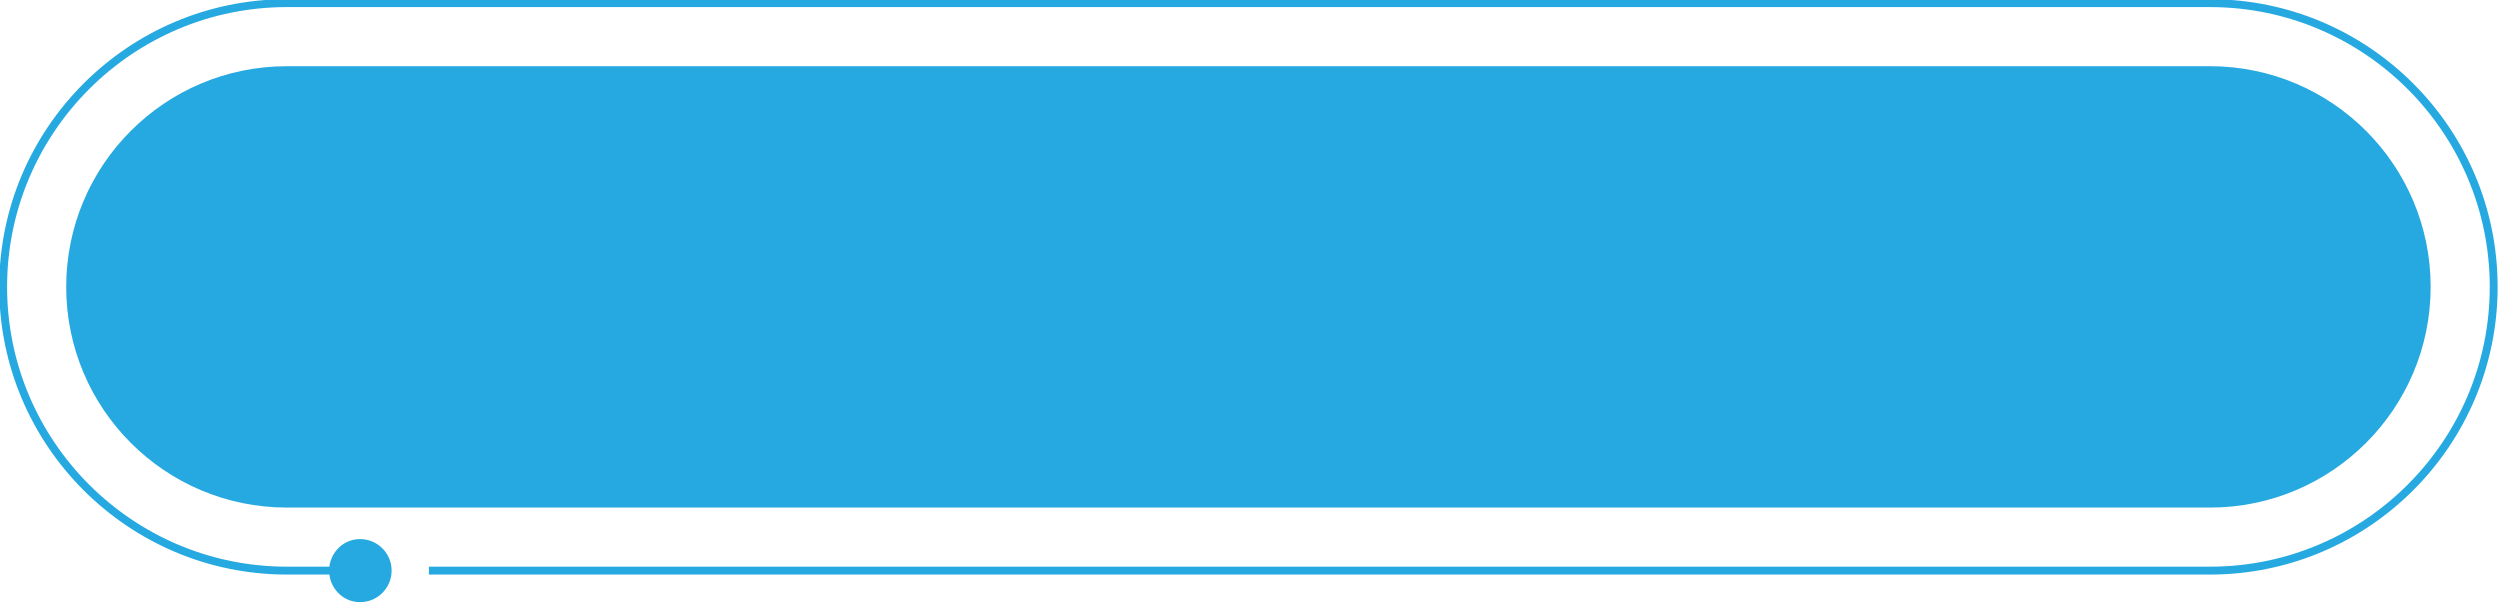
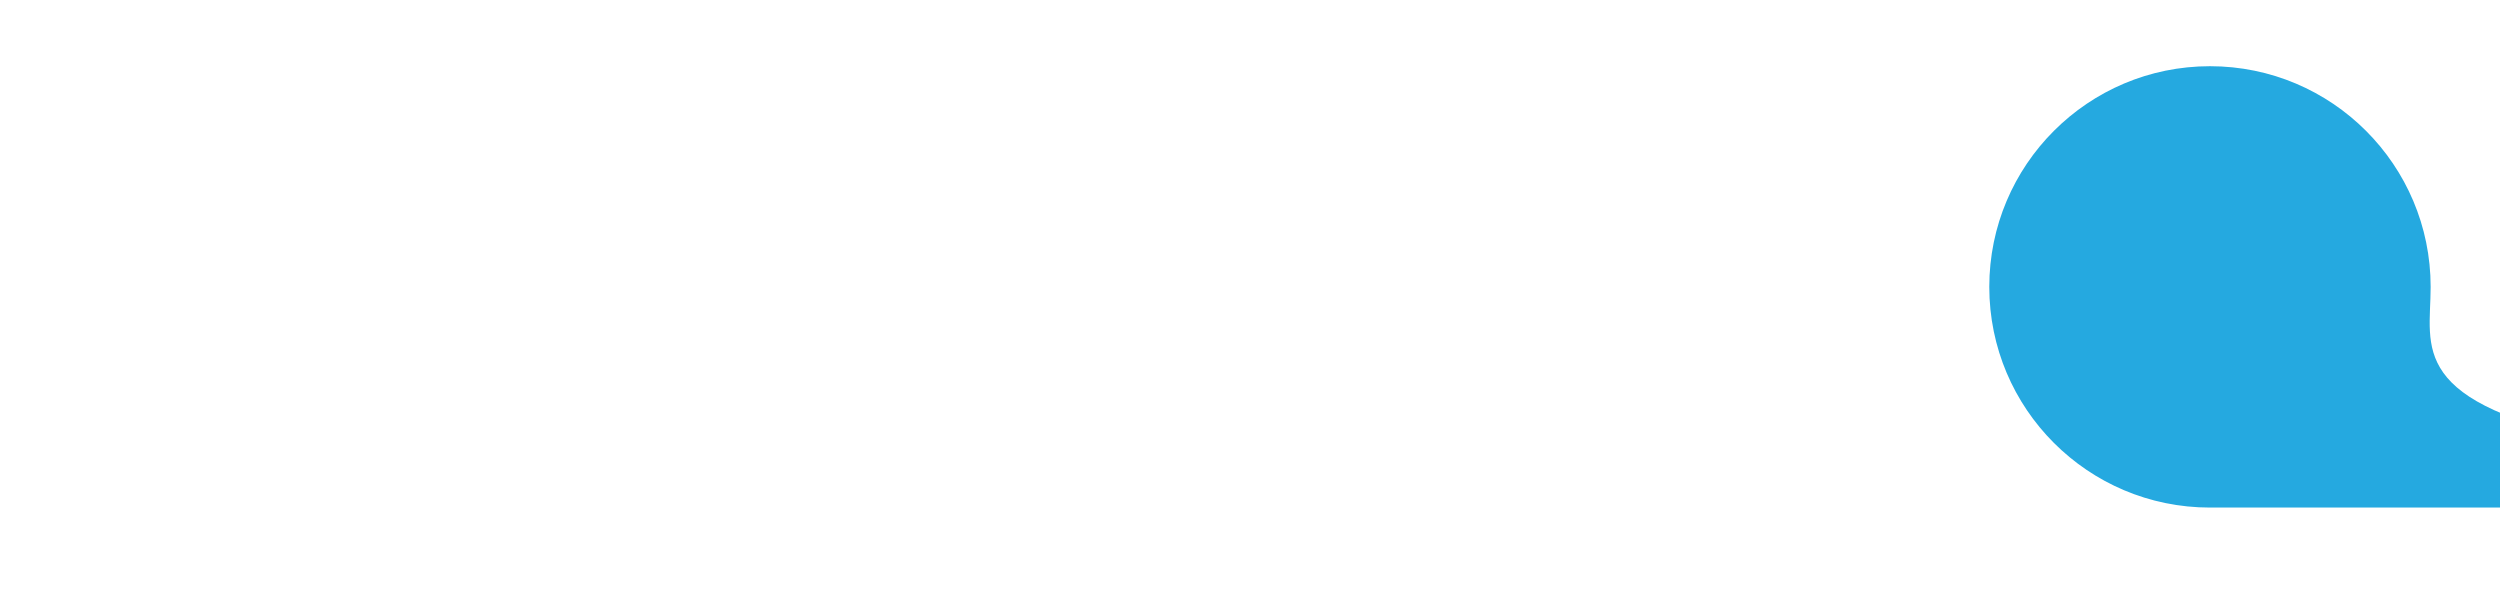
<svg xmlns="http://www.w3.org/2000/svg" fill="#25a9e0" height="19.1" preserveAspectRatio="xMidYMid meet" version="1" viewBox="10.4 40.9 79.3 19.1" width="79.3" zoomAndPan="magnify">
  <g id="change1_1">
-     <path d="M80.5,40.875h-61c-5.032,0-9.125,4.093-9.125,9.125s4.093,9.125,9.125,9.125h1.347C20.911,59.615,21.314,60,21.822,60 c0.552,0,1-0.448,1-1c0-0.552-0.448-1-1-1c-0.508,0-0.911,0.384-0.975,0.875H19.5c-4.894,0-8.875-3.981-8.875-8.875 s3.981-8.875,8.875-8.875h61c4.894,0,8.875,3.981,8.875,8.875s-3.981,8.875-8.875,8.875H24.005v0.25H80.5 c5.031,0,9.125-4.093,9.125-9.125S85.531,40.875,80.5,40.875z" />
-     <path d="M87.5,50c0-3.866-3.134-7-7-7h-61c-3.866,0-7,3.134-7,7c0,3.866,3.134,7,7,7h61C84.366,57,87.5,53.866,87.5,50z" />
+     <path d="M87.5,50c0-3.866-3.134-7-7-7c-3.866,0-7,3.134-7,7c0,3.866,3.134,7,7,7h61C84.366,57,87.5,53.866,87.5,50z" />
  </g>
</svg>